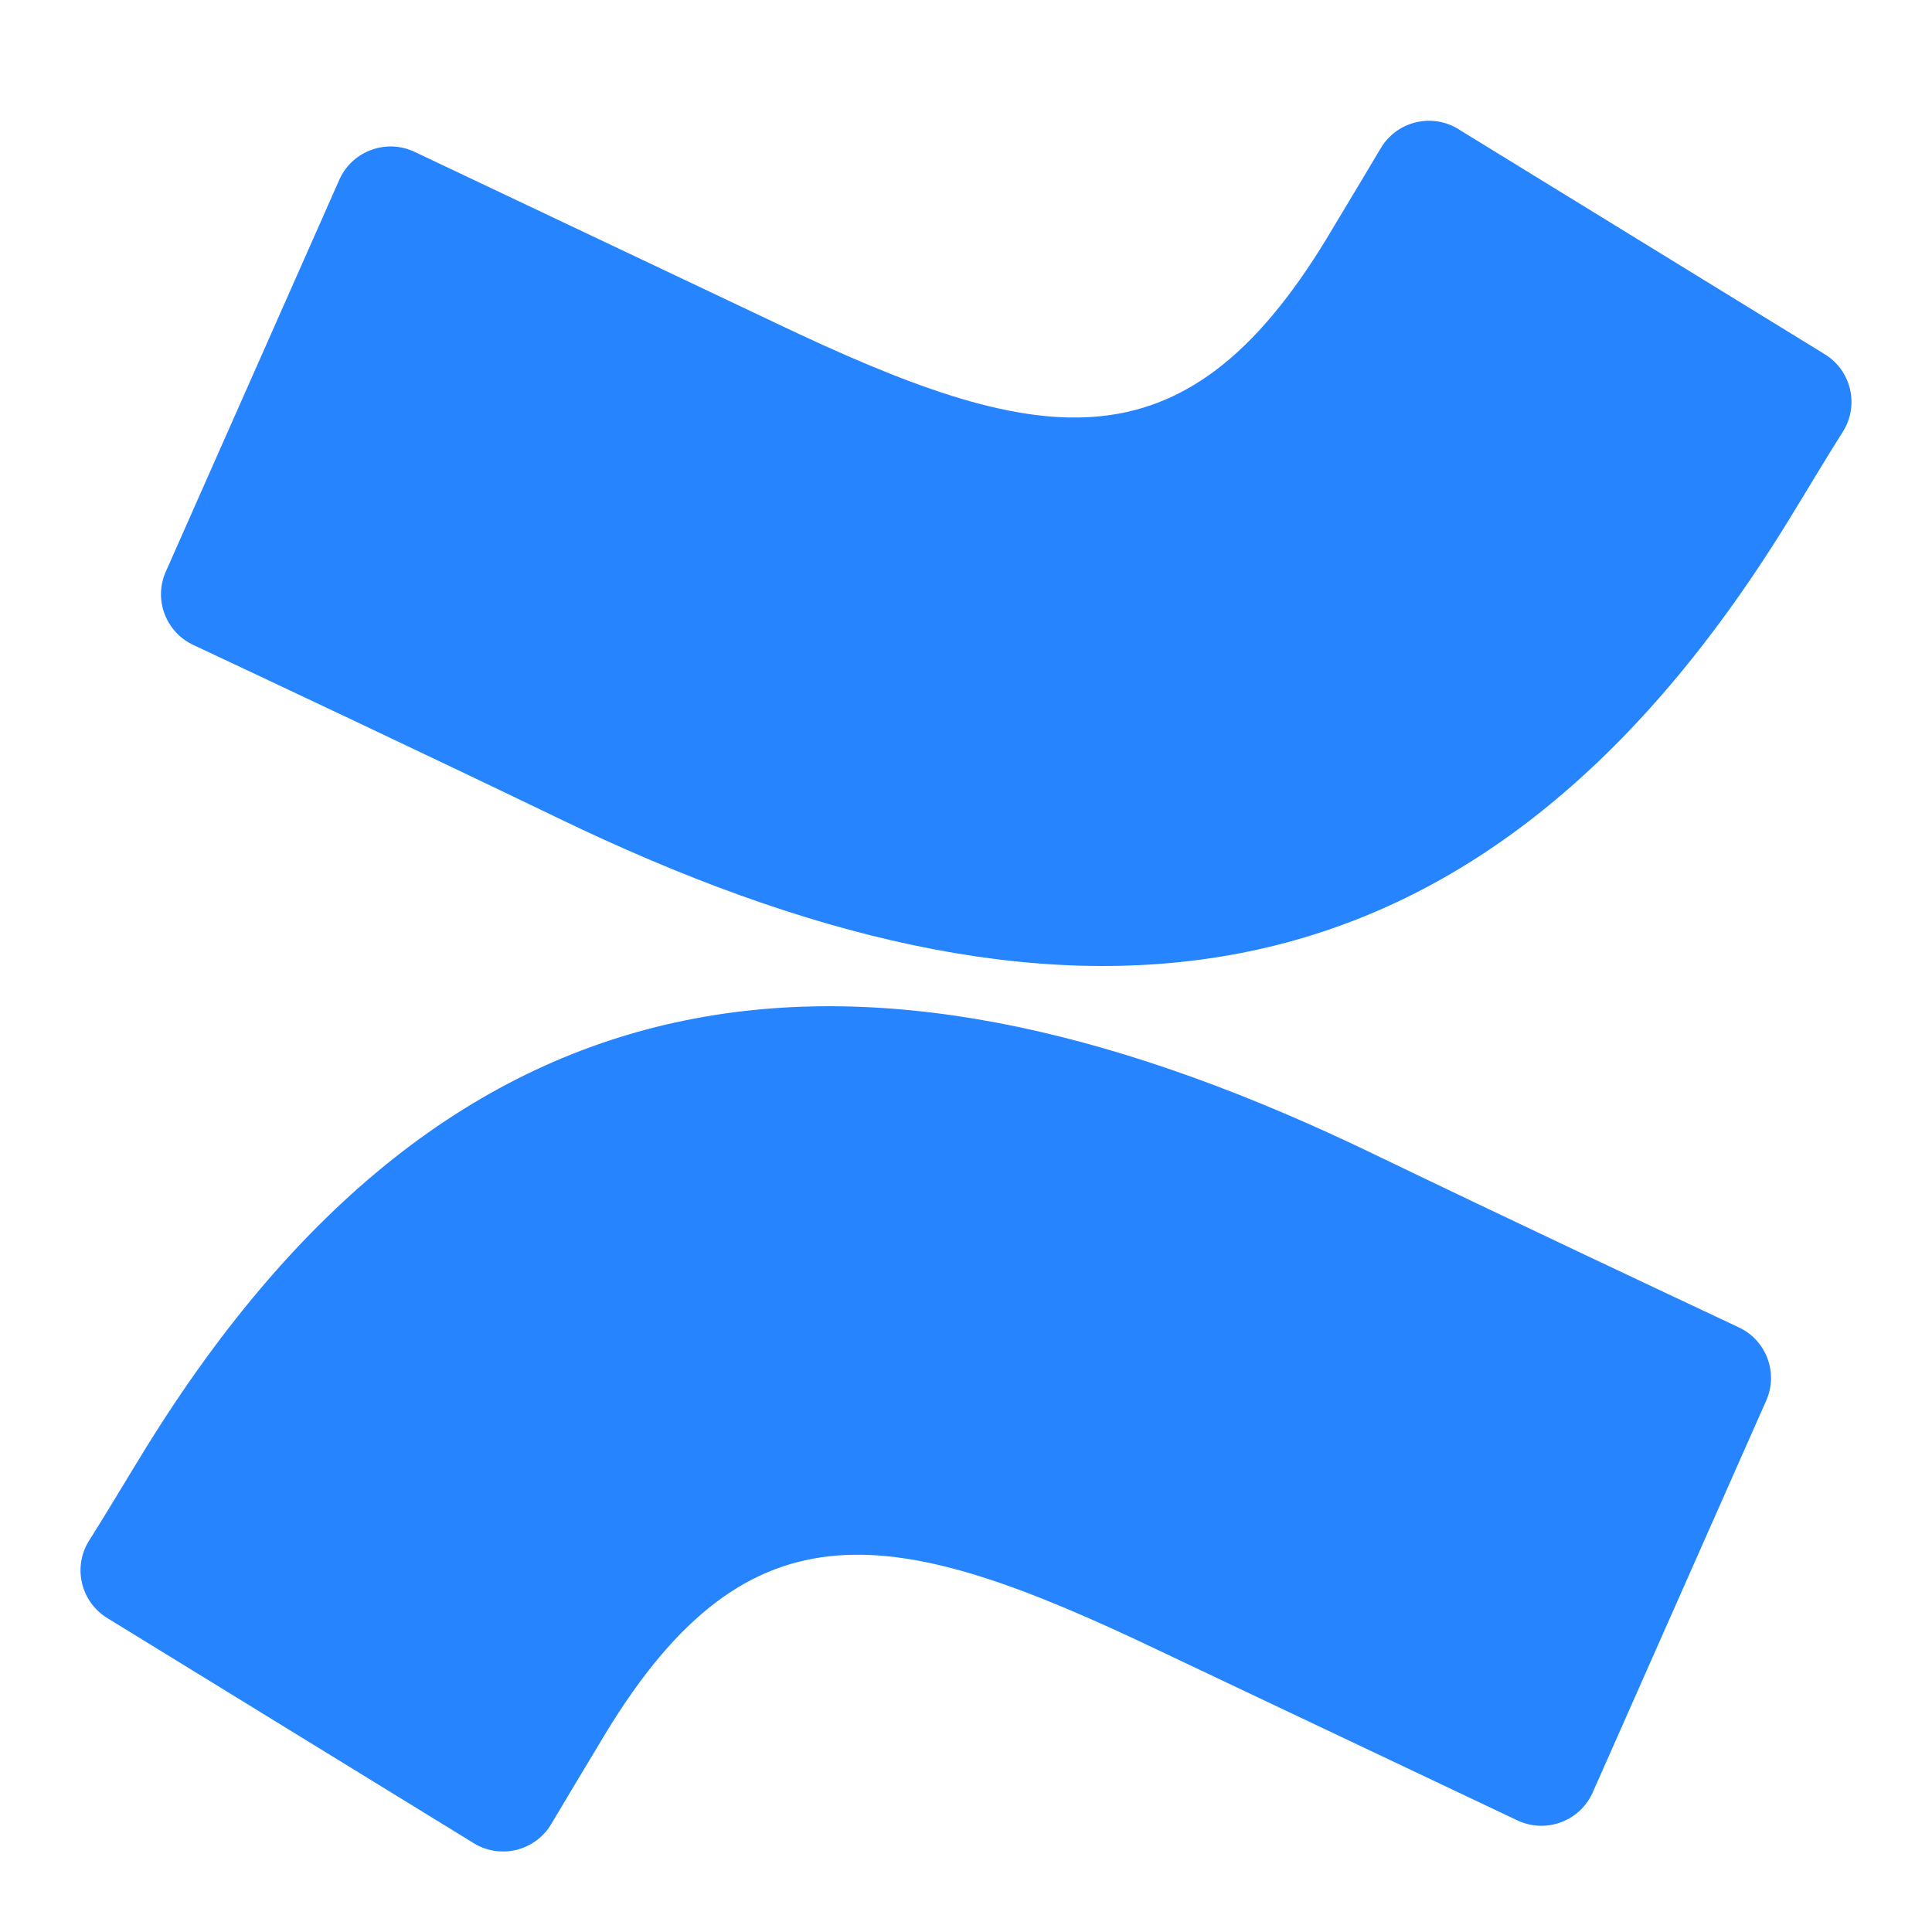
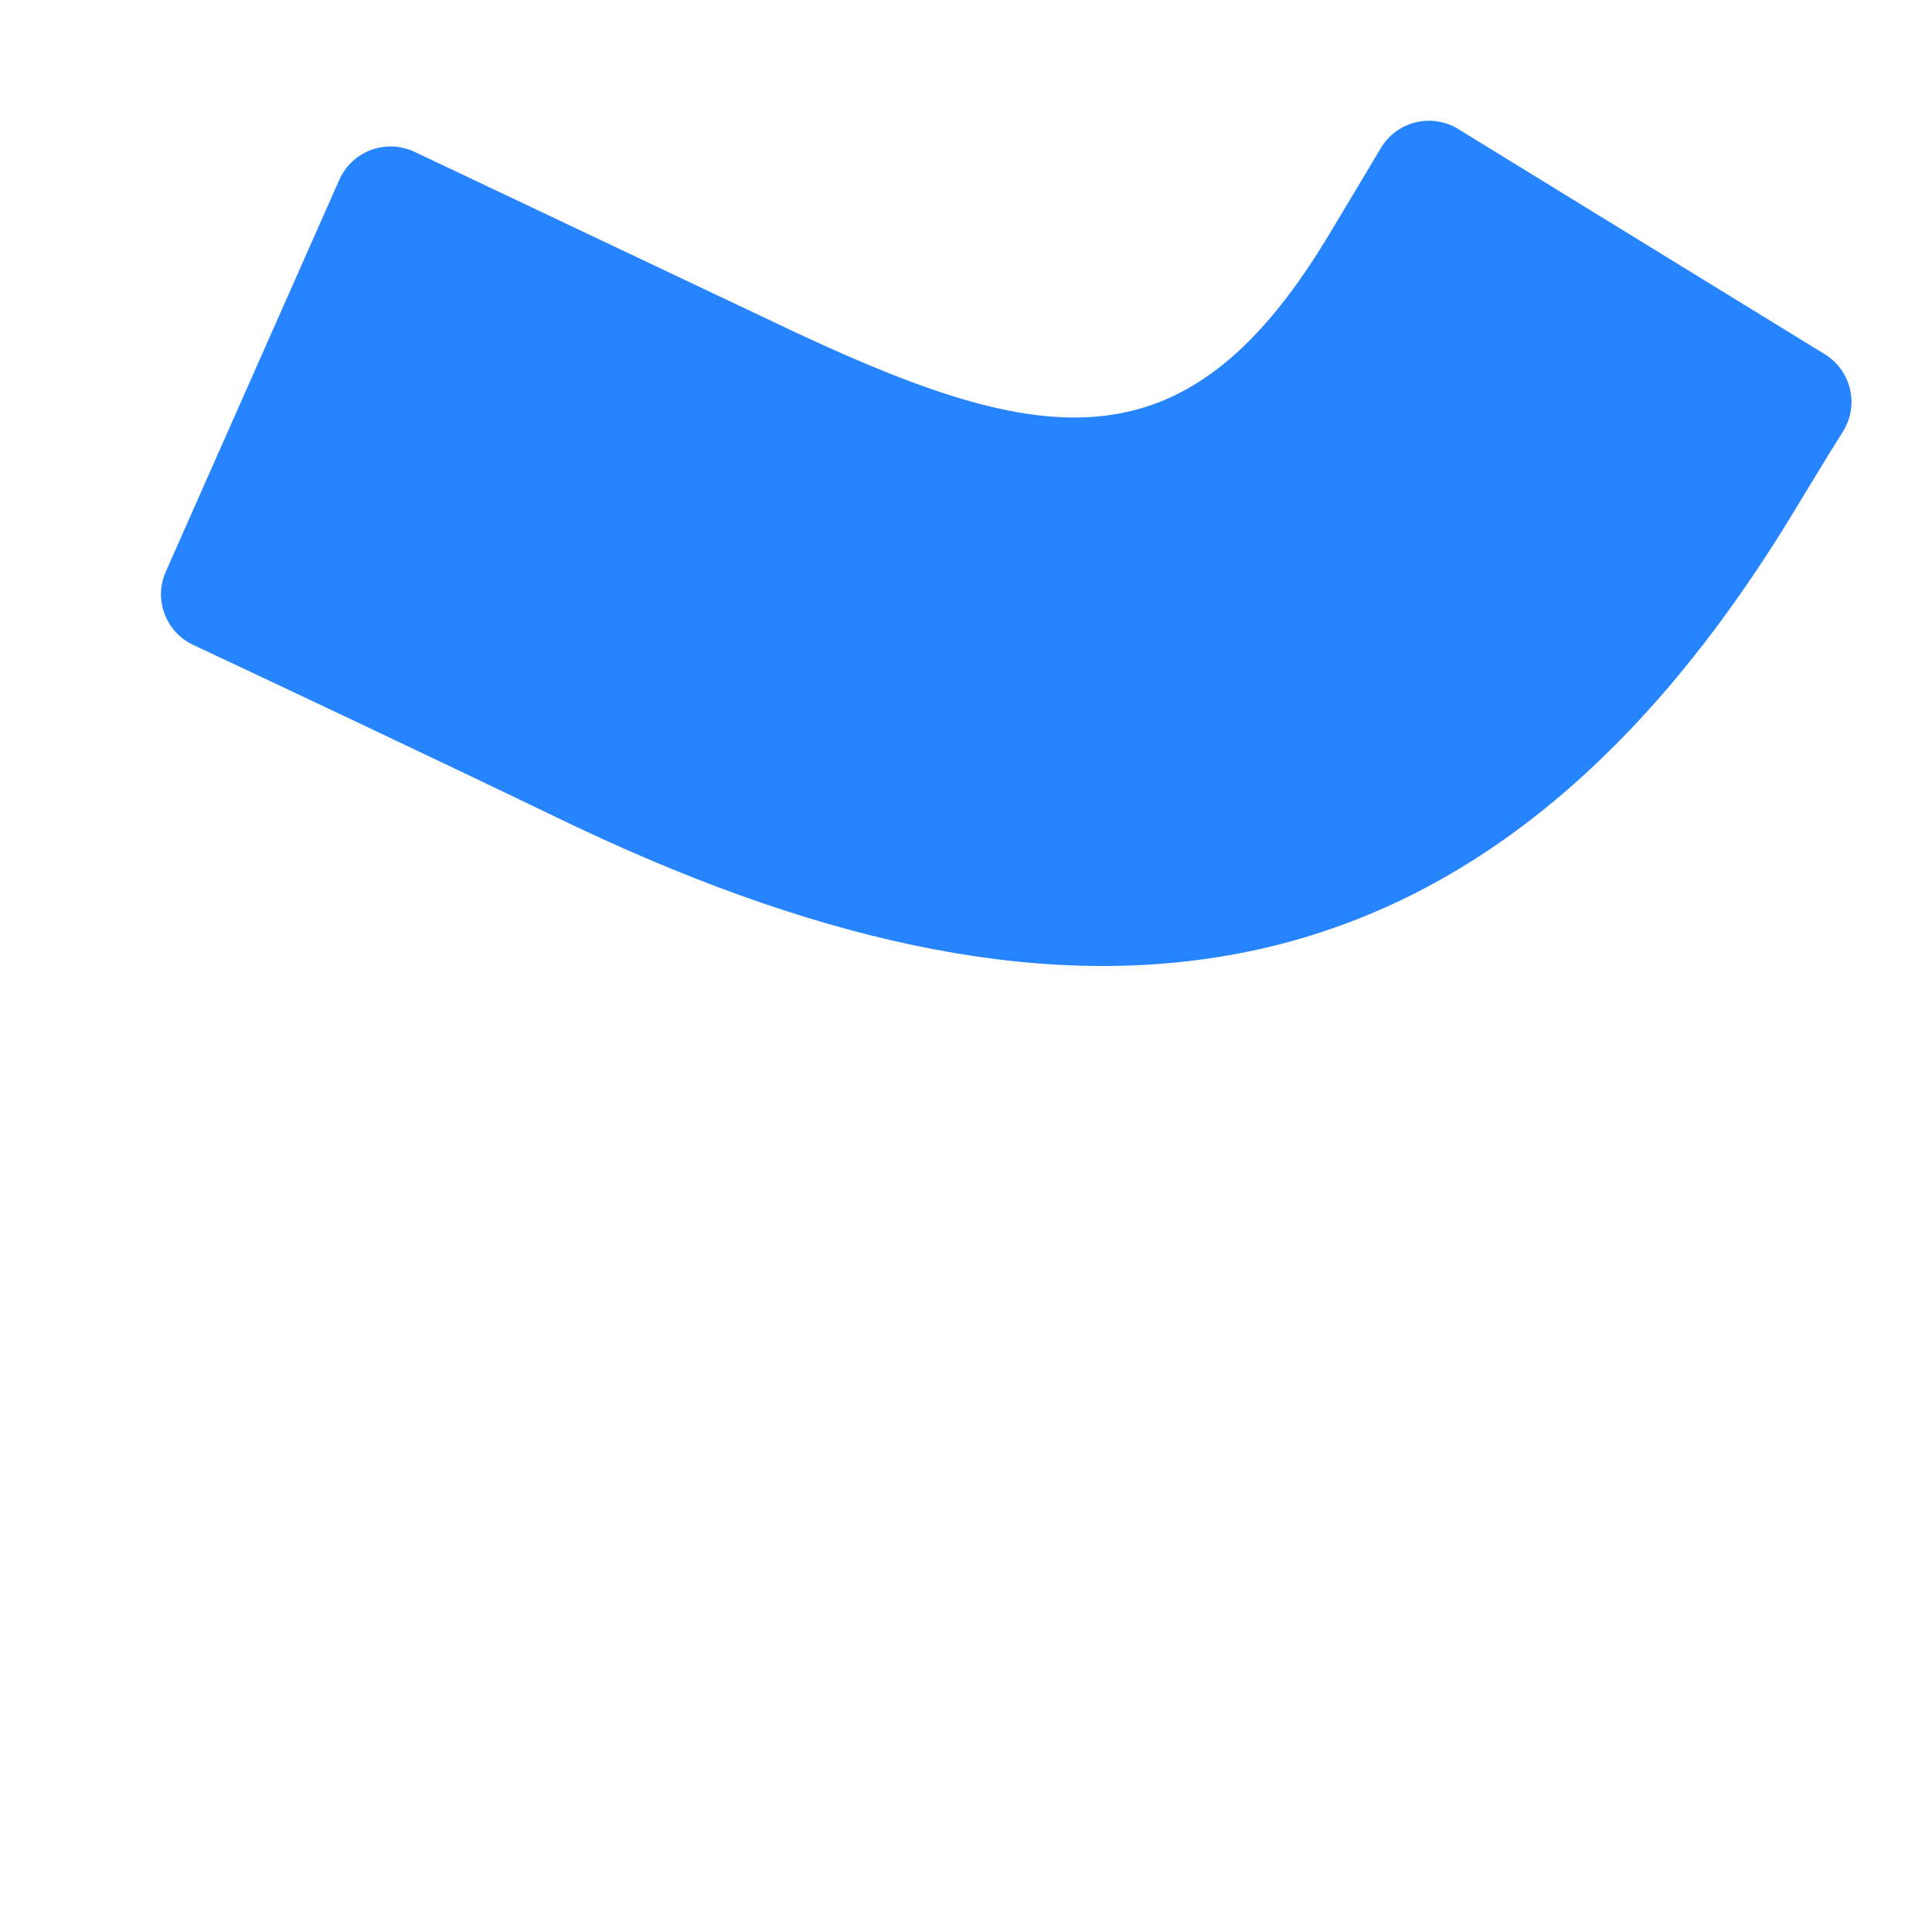
<svg xmlns="http://www.w3.org/2000/svg" x="0px" y="0px" viewBox="0 0 48 48">
  <path fill="#2684ff" d="M44.412,12.968c0.453-0.737,0.961-1.593,1.393-2.274c0.387-0.652,0.179-1.494-0.467-1.892 l-9.057-5.564c-0.638-0.429-1.504-0.261-1.934,0.377c-0.018,0.027-0.035,0.054-0.051,0.082c-0.362,0.605-0.829,1.391-1.338,2.233 c-3.588,5.912-7.197,5.189-13.703,2.087l-8.952-4.243c-0.695-0.33-1.526-0.035-1.857,0.658C8.441,4.444,8.435,4.456,8.429,4.469 l-4.312,9.738c-0.305,0.695,0.005,1.506,0.697,1.822c1.895,0.89,5.664,2.664,9.057,4.299C26.104,26.239,36.477,25.843,44.412,12.968 z" />
-   <path fill="#2684ff" d="M3.588,36.032c-0.453,0.737-0.961,1.593-1.393,2.274c-0.387,0.652-0.179,1.494,0.467,1.892 l9.057,5.564c0.638,0.429,1.504,0.261,1.934-0.377c0.018-0.027,0.035-0.054,0.051-0.082c0.362-0.605,0.829-1.391,1.338-2.233 c3.588-5.912,7.197-5.189,13.703-2.087l8.952,4.243c0.695,0.33,1.526,0.035,1.857-0.658c0.006-0.012,0.012-0.025,0.017-0.037 l4.312-9.738c0.305-0.695-0.005-1.506-0.697-1.822c-1.895-0.89-5.664-2.664-9.057-4.299C21.896,22.761,11.523,23.157,3.588,36.032z" />
</svg>